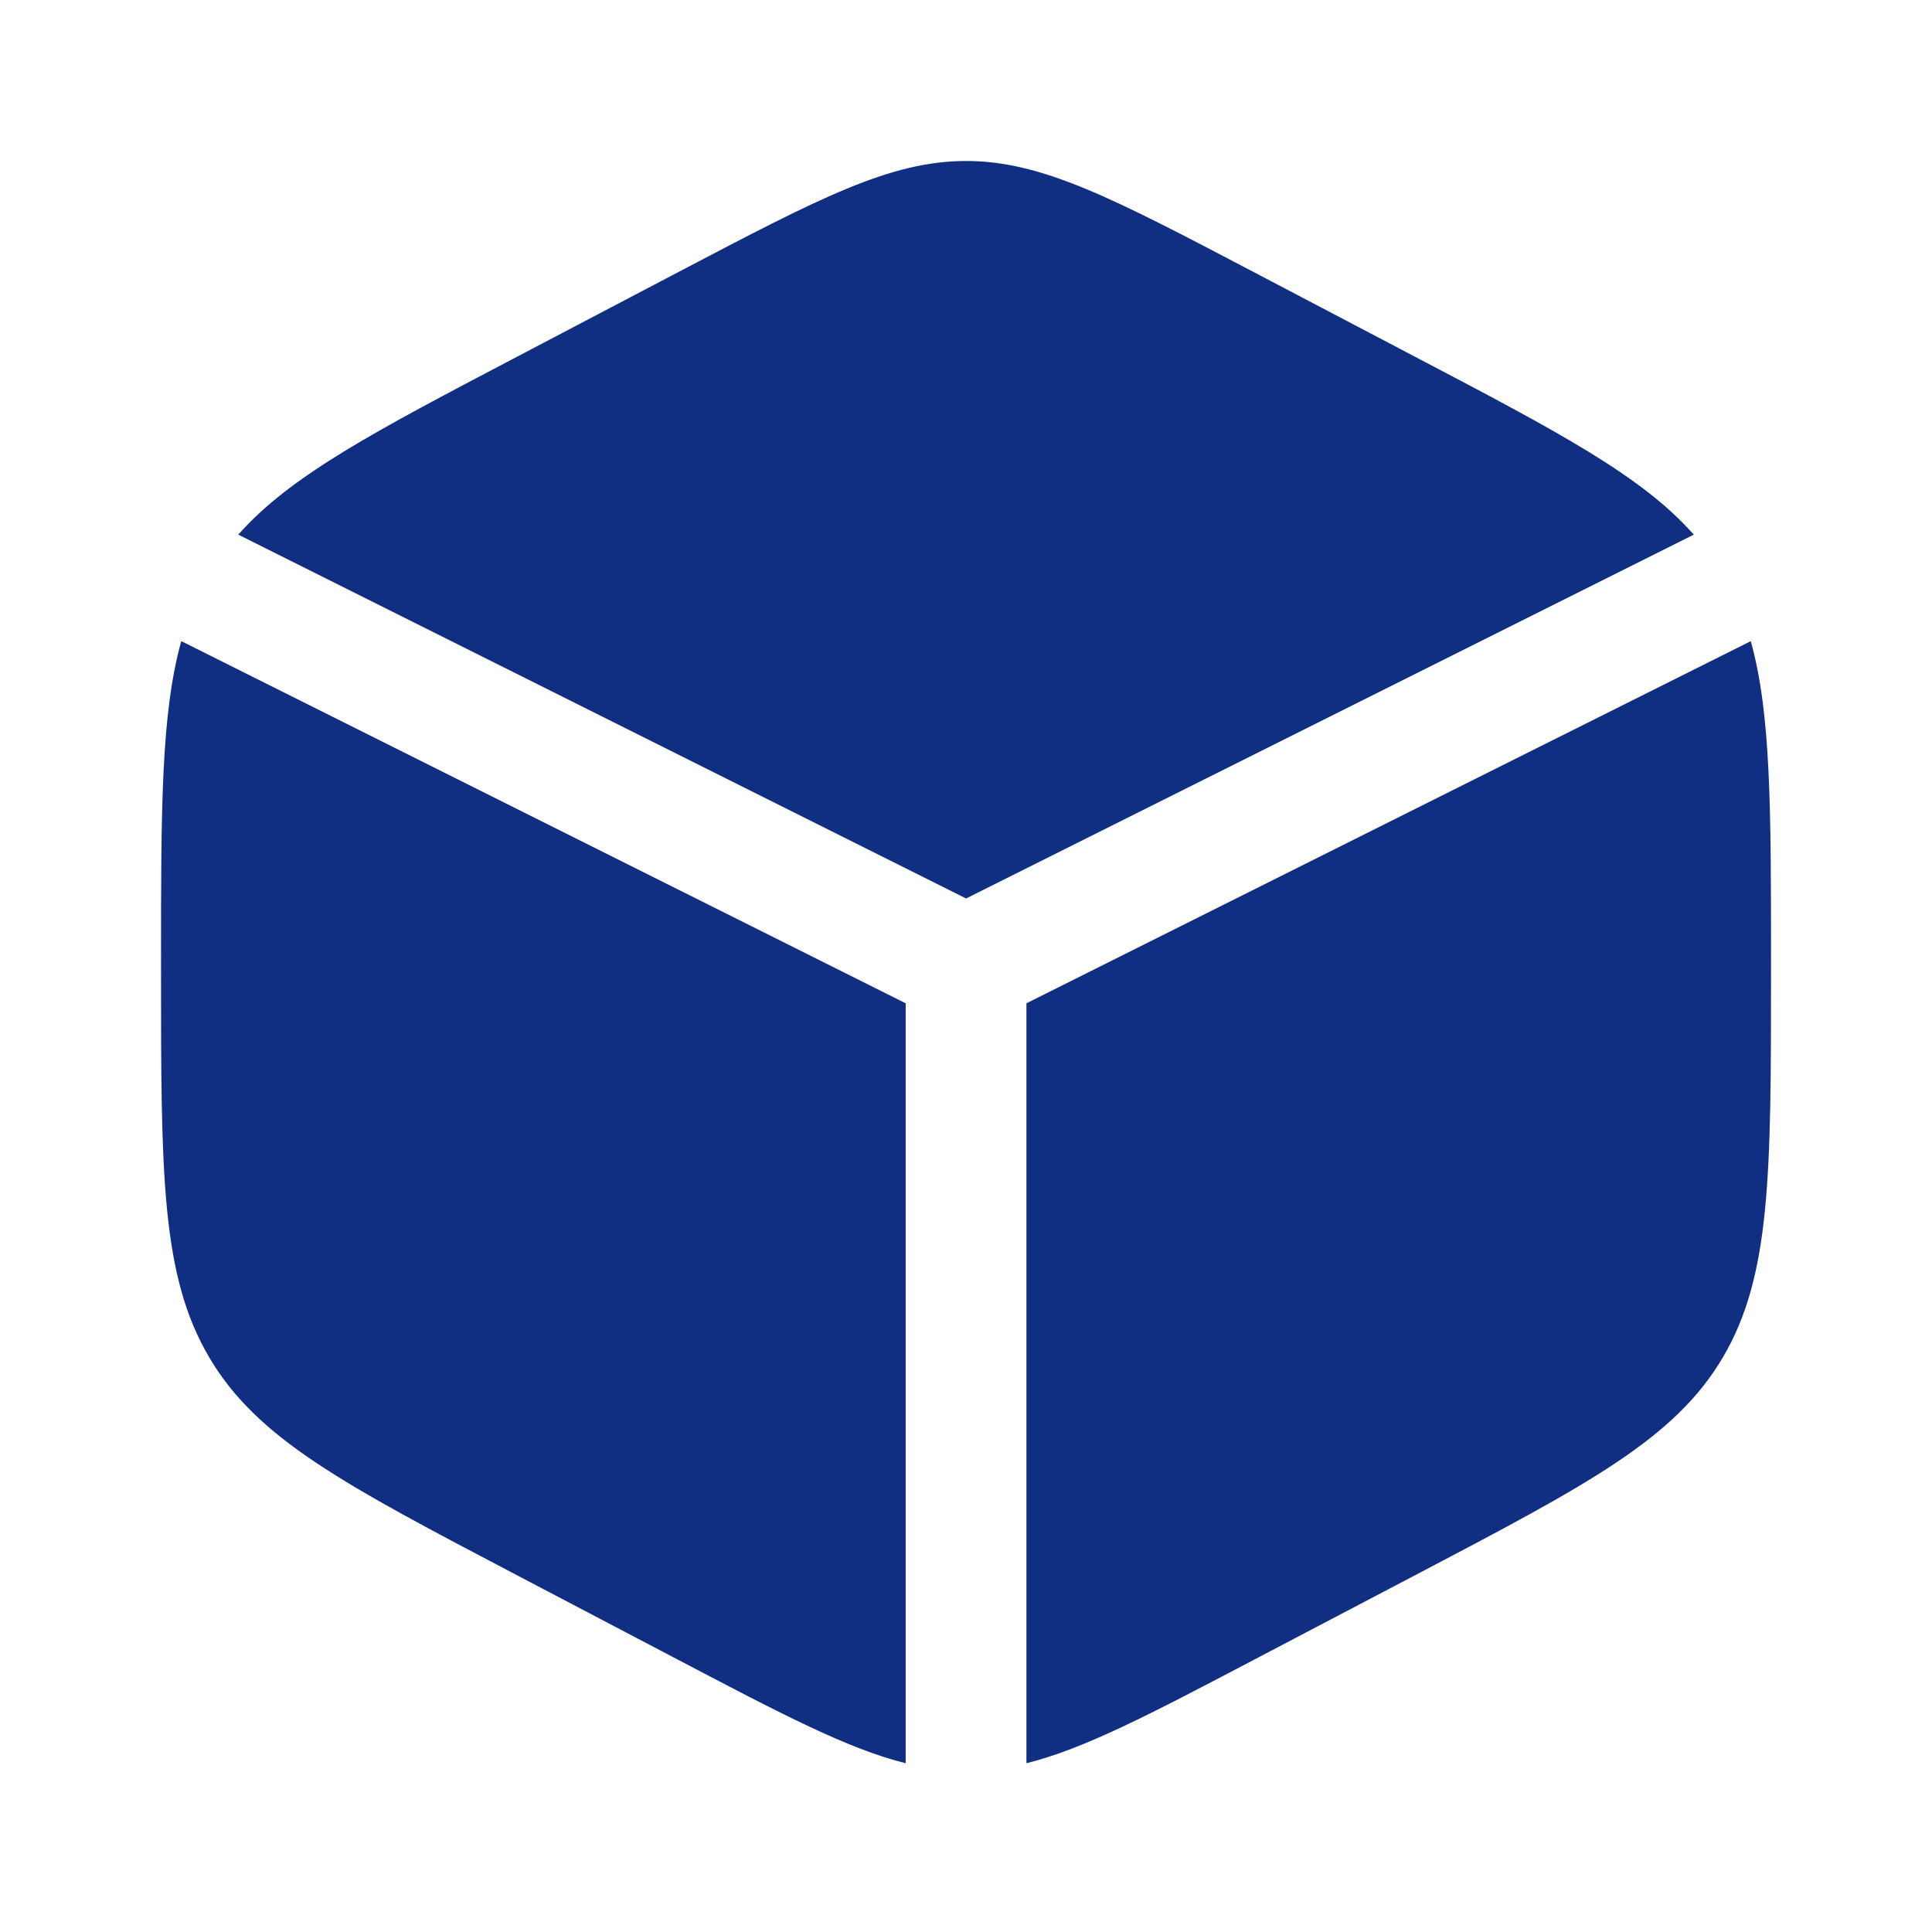
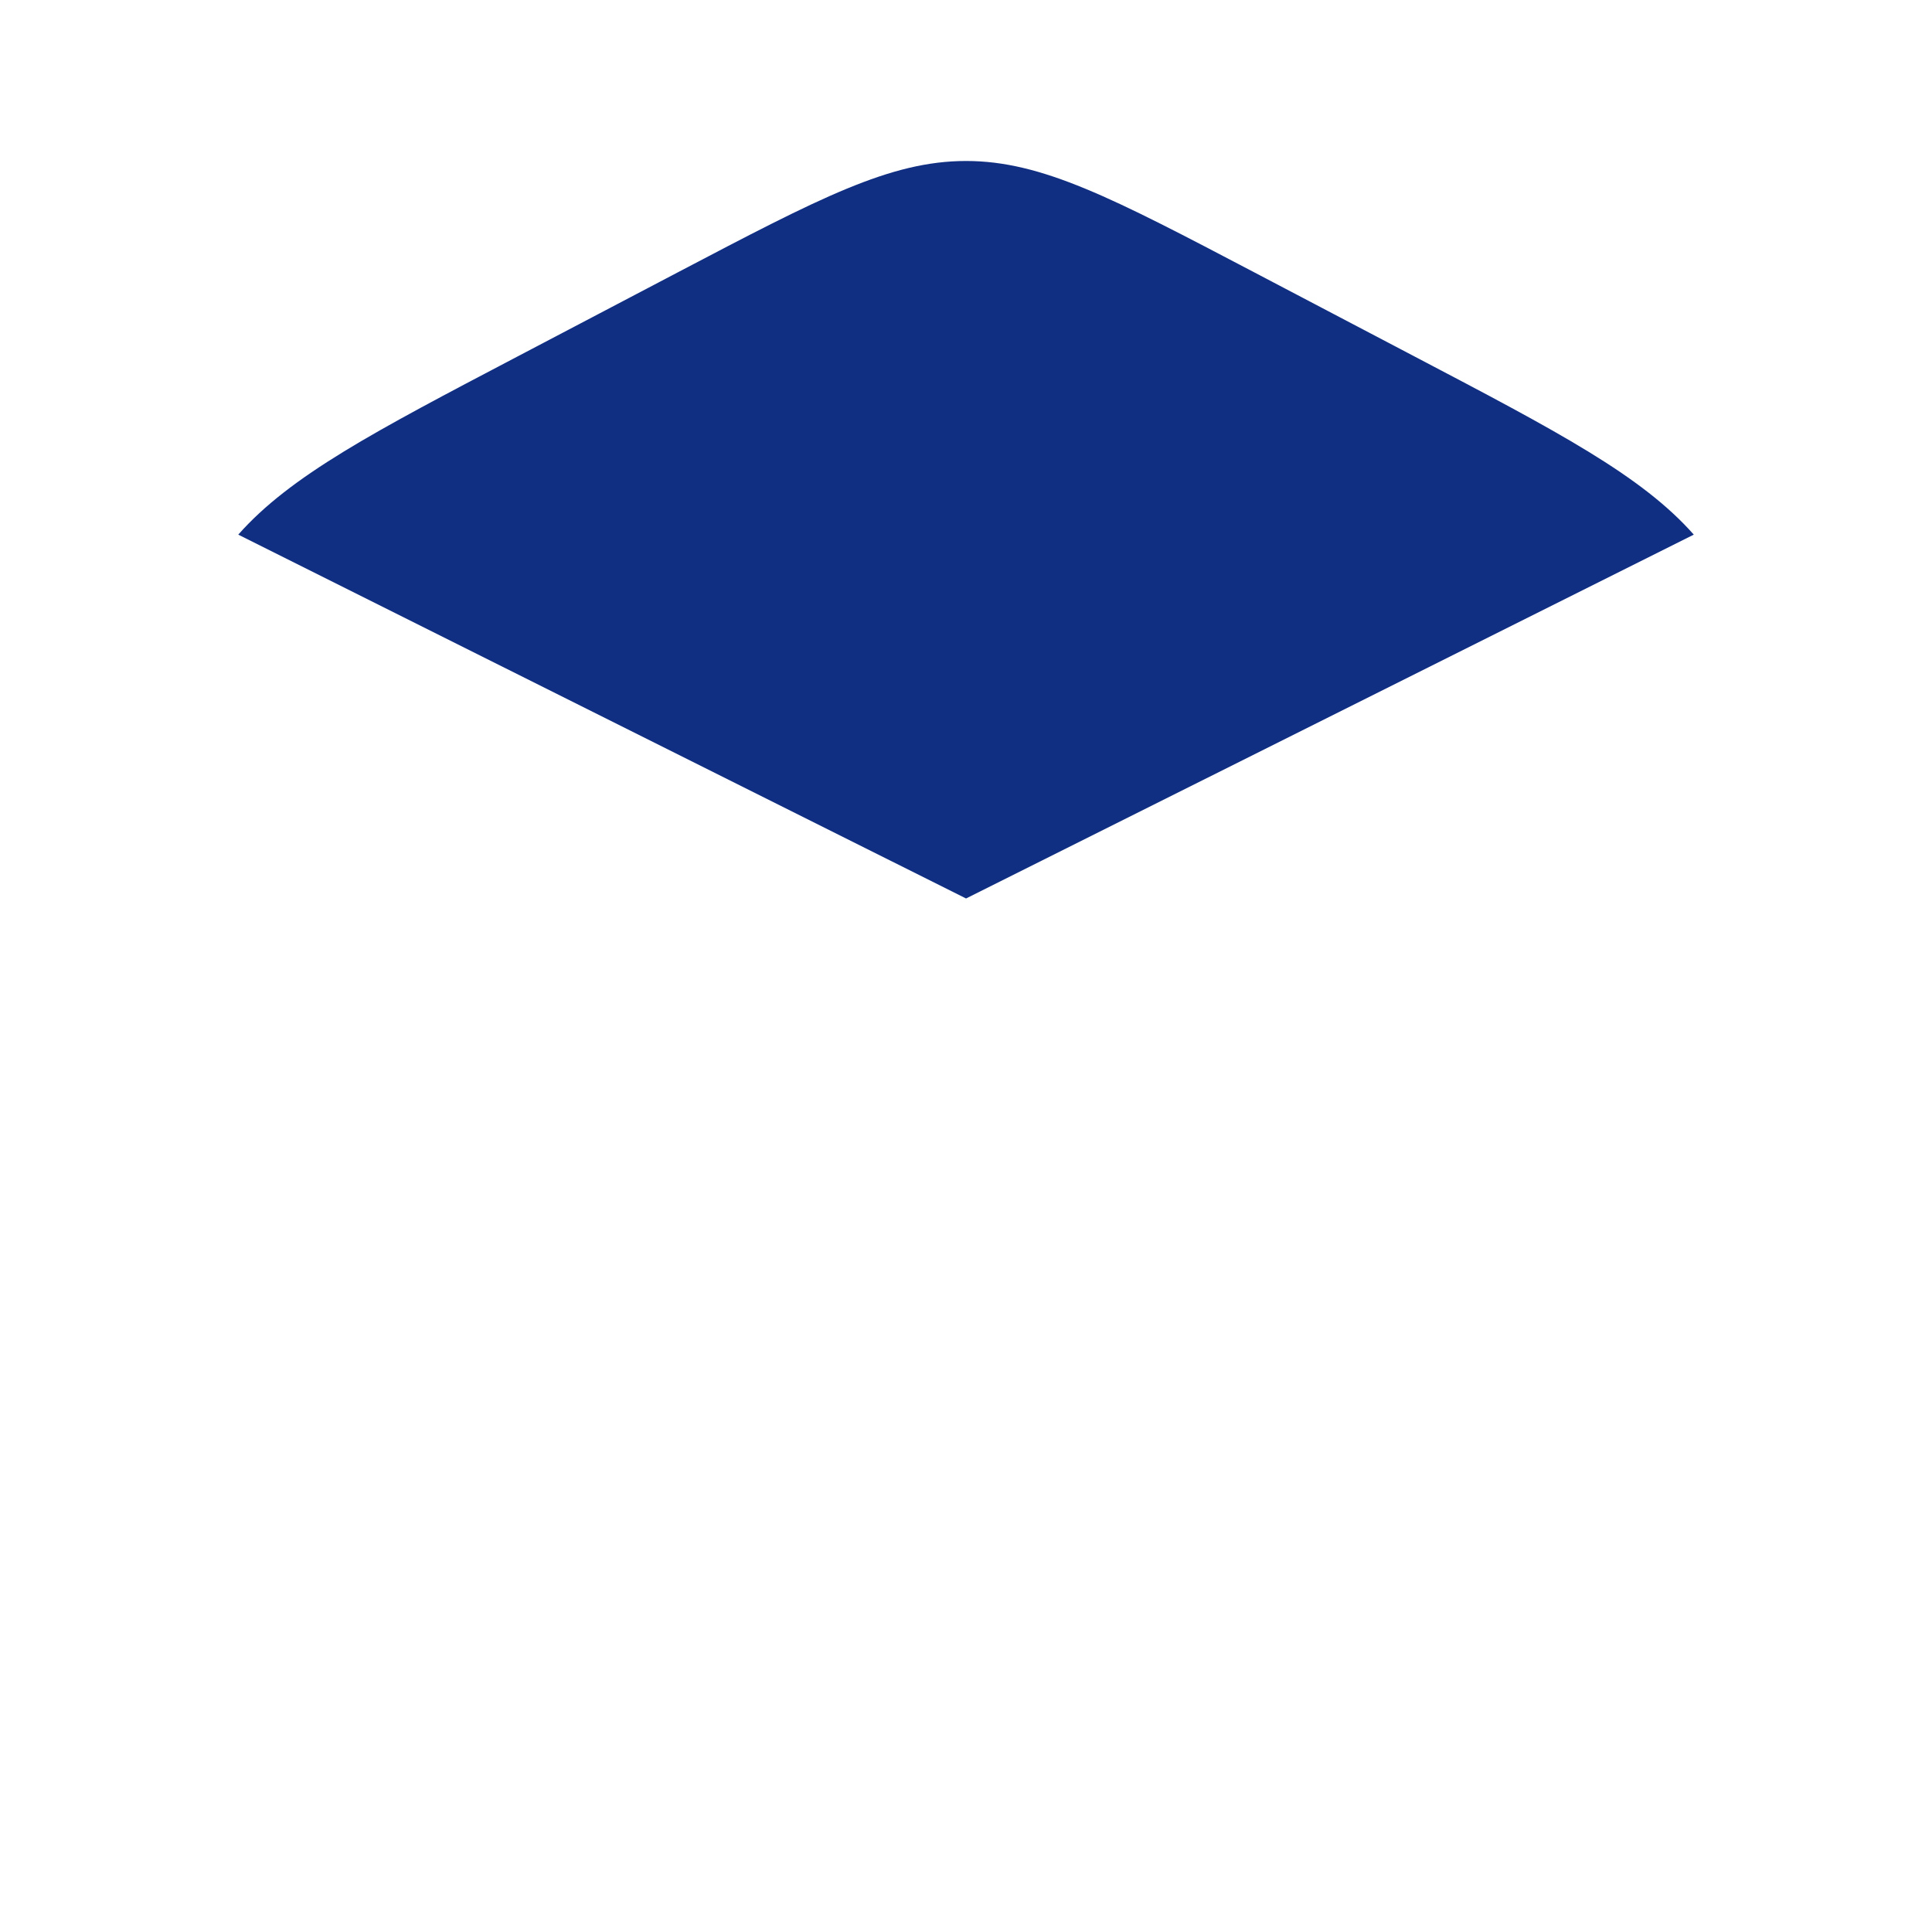
<svg xmlns="http://www.w3.org/2000/svg" width="40" height="40" viewBox="0 0 40 40" fill="none">
  <path d="M29.297 7.386L25.963 5.636C23.038 4.101 21.574 3.333 20.001 3.333C18.427 3.333 16.964 4.101 14.038 5.636L10.704 7.386C7.748 8.937 6.01 9.849 4.933 11.069L20.001 18.602L35.068 11.069C33.991 9.849 32.253 8.937 29.297 7.386Z" fill="#112F82" />
-   <path d="M36.248 13.274L21.251 20.772V36.506C22.447 36.208 23.809 35.494 25.963 34.363L29.297 32.614C32.883 30.732 34.676 29.791 35.672 28.1C36.667 26.409 36.667 24.305 36.667 20.097V19.902C36.667 16.748 36.667 14.776 36.248 13.274Z" fill="#112F82" />
-   <path d="M18.751 36.506V20.772L3.753 13.274C3.334 14.776 3.334 16.748 3.334 19.902V20.097C3.334 24.305 3.334 26.409 4.33 28.1C5.325 29.791 7.118 30.732 10.704 32.614L14.038 34.363C16.193 35.494 17.554 36.208 18.751 36.506Z" fill="#112F82" />
</svg>